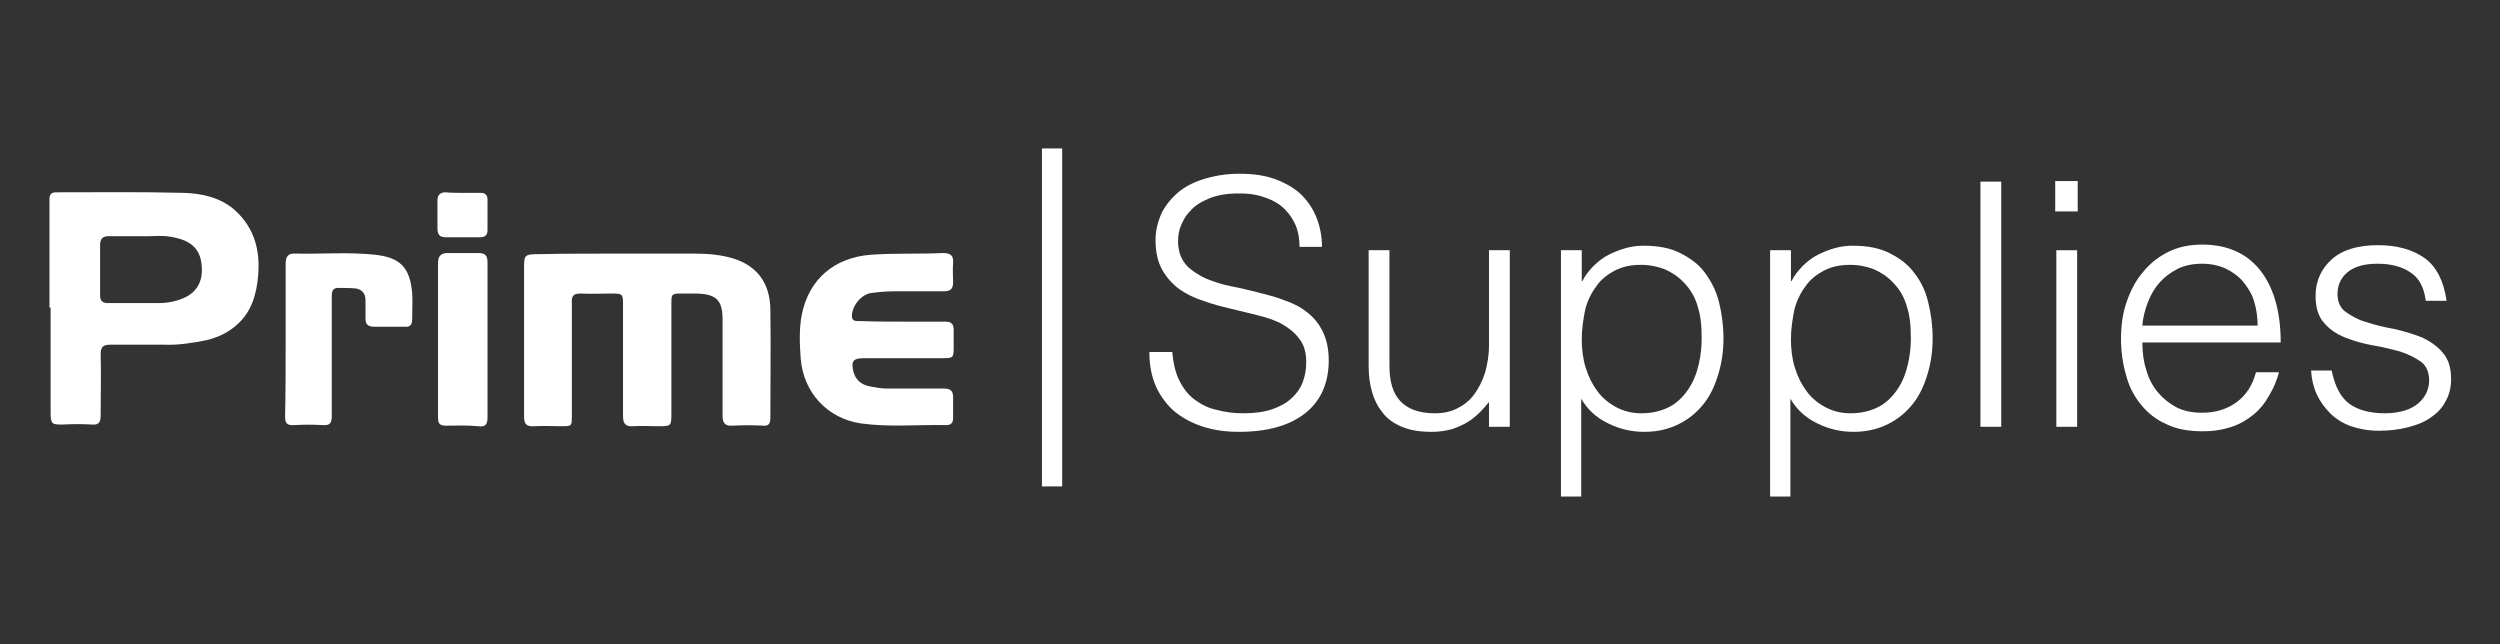
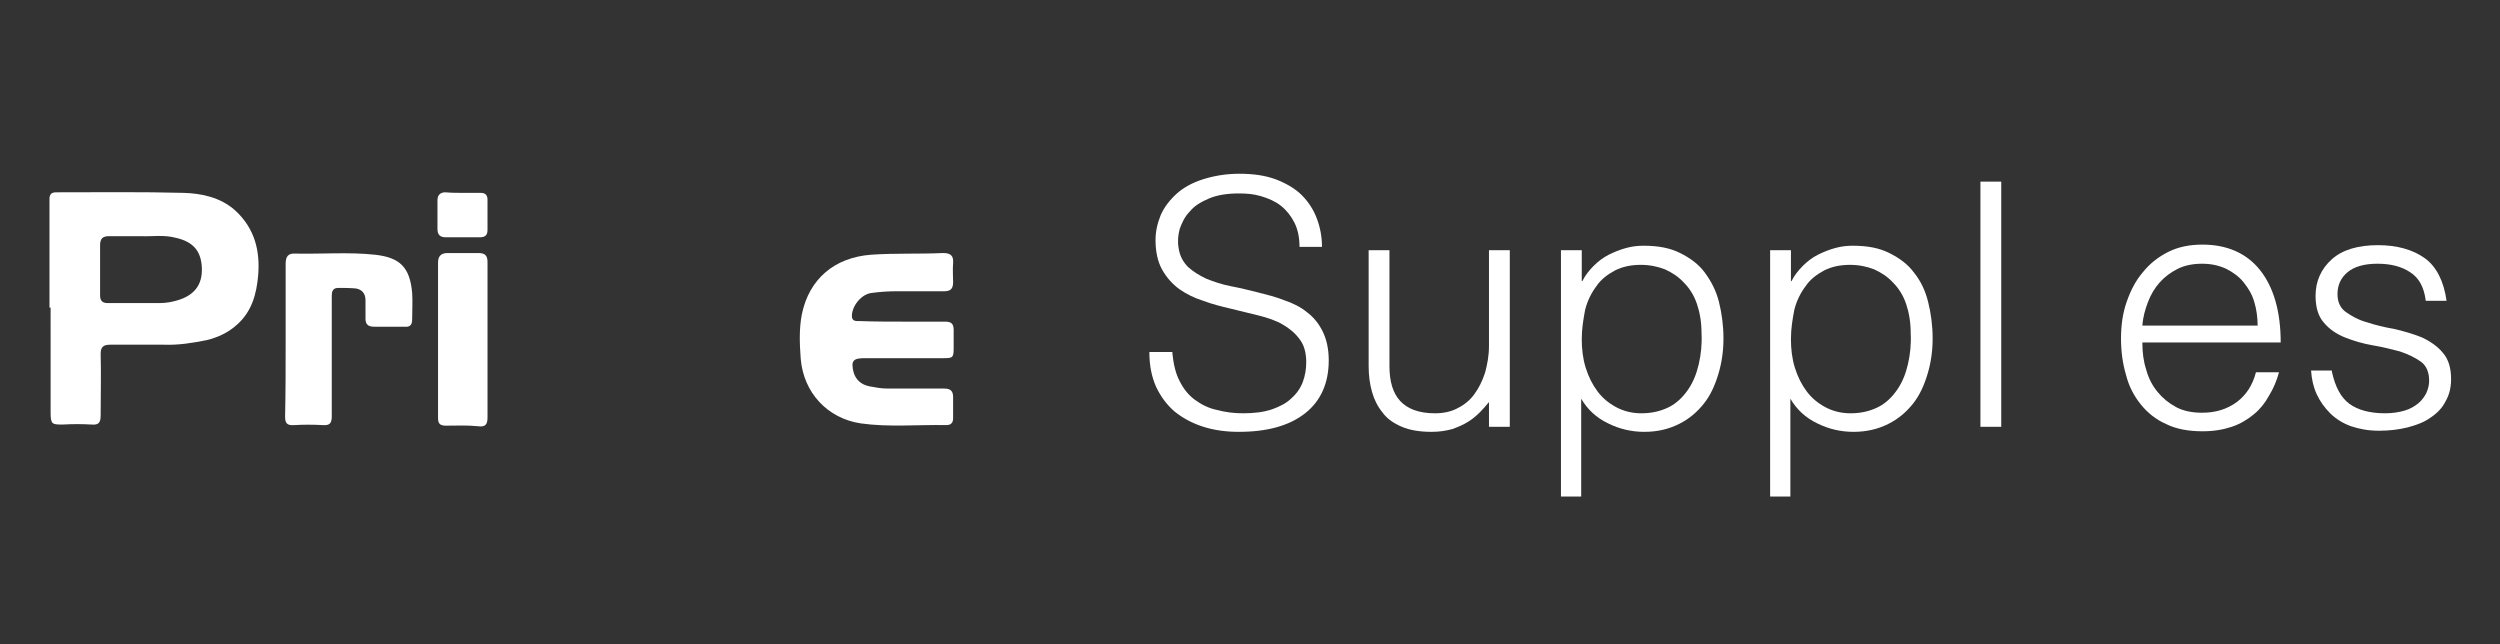
<svg xmlns="http://www.w3.org/2000/svg" id="Lager_1" x="0px" y="0px" viewBox="0 0 444.6 114.6" xml:space="preserve">
  <rect x="0" y="0" width="444.6" height="114.6" fill="#333333" stroke="none" />
  <g id="Prime_Supplies">
    <path fill="#FFFFFF" d="M160.6,57.2c2.5,0,5,0,7.5,0c1.1,0,1.5,0.4,1.5,1.5c0,1,0,2.1,0,3.1c0,1.8-0.1,1.9-1.9,1.9  c-4.7,0-9.3,0-14,0c-2,0-2.4,0.5-1.9,2.5c0.4,1.4,1.4,2.2,2.8,2.5c1.1,0.2,2.1,0.4,3.2,0.4c3.4,0,6.7,0,10.1,0  c1.1,0,1.6,0.4,1.6,1.5c0,1.3,0,2.5,0,3.8c0,0.8-0.4,1.2-1.2,1.2c-5.1-0.1-10.2,0.4-15.2-0.3c-6-0.9-10.2-5.5-10.7-11.5  c-0.2-2.7-0.3-5.3,0.2-7.9c1.3-6.3,5.8-10.1,12.3-10.6c4.3-0.3,8.5-0.1,12.8-0.3c1.4,0,1.9,0.5,1.8,1.8c-0.1,1.1,0,2.3,0,3.4  c0,1.2-0.5,1.6-1.6,1.6c-2.8,0-5.7,0-8.5,0c-1.5,0-2.9,0.1-4.4,0.3c-1.8,0.2-3.5,2.3-3.5,4.1c0,1,0.8,0.9,1.4,0.9  C155.6,57.2,158.1,57.2,160.6,57.2C160.6,57.2,160.6,57.2,160.6,57.2z" />
-     <path fill="#FFFFFF" d="M110,45.1c4.5,0,9,0,13.5,0c2.4,0,4.8,0.2,7,0.9c4.1,1.3,6.4,4.3,6.5,8.9c0.1,6.5,0,13,0,19.5  c0,0.9-0.3,1.4-1.3,1.3c-1.8-0.1-3.6-0.1-5.4,0c-1.4,0.1-1.8-0.5-1.8-1.8c0-5.7,0-11.4,0-17.1c0-3.4-1.1-4.5-4.6-4.6  c-0.9,0-1.7,0-2.6,0c-1.9,0-1.9,0.1-1.9,1.9c0,6.4,0,12.8,0,19.3c0,2.4,0,2.4-2.4,2.4c-1.5,0-2.9-0.1-4.4,0  c-1.4,0.1-1.8-0.5-1.8-1.8c0-6.6,0-13.1,0-19.7c0-2,0-2.1-2.1-2.1c-1.8,0-3.6,0.1-5.4,0c-1.3,0-1.7,0.4-1.6,1.7c0,6.7,0,13.3,0,20  c0,1.9,0,1.9-1.9,1.9c-1.6,0-3.2-0.1-4.8,0c-1.5,0.1-1.8-0.5-1.8-1.8c0-5.1,0-10.3,0-15.4c0-3.7,0-7.4,0-11c0-2.2,0.1-2.4,2.5-2.4  C100.5,45.1,105.3,45.1,110,45.1C110,45.1,110,45.1,110,45.1z" />
    <path fill="#FFFFFF" d="M82.4,34.3c1,0,2.1,0,3.1,0c0.8,0,1.2,0.4,1.2,1.2c0,1.8,0,3.6,0,5.4c0,1-0.5,1.3-1.4,1.3c-2,0-4,0-6,0  c-1,0-1.5-0.4-1.5-1.5c0-1.7,0-3.4,0-5.1c0-0.9,0.5-1.4,1.4-1.4C80.3,34.3,81.4,34.3,82.4,34.3z" />
    <path fill="#FFFFFF" d="M86.7,60.6c0,4.5,0,9.1,0,13.6c0,1.2-0.3,1.8-1.7,1.6c-1.9-0.2-3.8-0.1-5.7-0.1c-1.1,0-1.4-0.4-1.4-1.4  c0-9.2,0-18.4,0-27.6c0-1.2,0.6-1.7,1.7-1.7c1.8,0,3.7,0,5.5,0c1.2,0,1.6,0.5,1.6,1.6C86.7,51.3,86.7,56,86.7,60.6z" />
    <path fill="#FFFFFF" d="M50.8,60.5c0-4.5,0-9.1,0-13.6c0-1.2,0.4-1.9,1.7-1.8c4.7,0.1,9.5-0.3,14.2,0.2c4.5,0.5,6.2,2.3,6.6,6.8  c0.1,1.5,0,3.1,0,4.7c0,1-0.4,1.4-1.4,1.3c-1.8,0-3.6,0-5.4,0c-1,0-1.5-0.4-1.5-1.4c0-1.1,0-2.2,0-3.3c0-1.2-0.6-1.9-1.7-2.1  c-1.1-0.1-2.2-0.1-3.3-0.1c-1,0.1-1,0.9-1,1.6c0,3.2,0,6.3,0,9.5c0,3.9,0,7.8,0,11.7c0,1.2-0.3,1.7-1.6,1.6c-1.7-0.1-3.4-0.1-5.1,0  c-1.3,0.1-1.6-0.4-1.6-1.5C50.8,69.6,50.8,65.1,50.8,60.5z" />
    <path fill="#FFFFFF" d="M8.8,54.7c0-6.4,0-12.8,0-19.3c0-0.9,0.4-1.2,1.2-1.2c7.6,0,15.1-0.1,22.7,0.1c3.2,0.1,6.5,0.8,9.1,3.1  c3.5,3.2,4.5,7.2,4.1,11.7c-0.3,3.2-1.1,6.2-3.6,8.5c-1.6,1.5-3.5,2.4-5.6,2.9c-2.5,0.5-5,0.9-7.6,0.8c-3.2,0-6.4,0-9.5,0  c-1.2,0-1.7,0.4-1.7,1.6c0.1,3.7,0,7.4,0,11c0,1.3-0.4,1.7-1.6,1.6c-1.7-0.1-3.4-0.1-5.1,0c-1.9,0-2.2,0-2.2-2.1V54.7z M25.1,42  c-2.2,0-3.9,0-5.7,0c-1.1,0-1.6,0.4-1.6,1.6c0,3,0,5.9,0,8.9c0,1,0.4,1.4,1.4,1.4c3.1,0,6.2,0,9.2,0c1.1,0,2.2-0.2,3.2-0.5  c3-0.9,4.4-2.8,4.3-5.7c-0.1-3-1.5-4.7-4.6-5.4C29.1,41.7,26.9,42.1,25.1,42z" />
    <g>
      <path fill="#FFFFFF" d="M208.5,62.9c0.2,1.9,0.6,3.6,1.3,4.9c0.7,1.4,1.6,2.5,2.7,3.3c1.1,0.8,2.4,1.5,3.9,1.8   c1.5,0.4,3,0.6,4.7,0.6c1.9,0,3.6-0.2,5.1-0.7c1.4-0.5,2.6-1.1,3.5-2c0.9-0.8,1.6-1.8,2-2.9c0.4-1.1,0.6-2.2,0.6-3.5   c0-1.7-0.4-3.1-1.2-4.1c-0.8-1.1-1.8-1.9-3-2.6c-1.2-0.7-2.7-1.2-4.3-1.6c-1.6-0.4-3.2-0.8-4.9-1.2c-1.7-0.4-3.3-0.8-4.9-1.4   c-1.6-0.5-3-1.2-4.3-2.1c-1.2-0.9-2.2-2-3-3.4c-0.8-1.4-1.2-3.2-1.2-5.3c0-1.5,0.3-2.9,0.9-4.4c0.6-1.4,1.6-2.7,2.8-3.8   c1.2-1.1,2.8-2,4.7-2.6c1.9-0.6,4-1,6.5-1c2.5,0,4.6,0.3,6.5,1c1.8,0.7,3.4,1.6,4.6,2.8c1.2,1.2,2.1,2.6,2.7,4.2   c0.6,1.6,0.9,3.3,0.9,5h-4c0-1.7-0.3-3.1-0.9-4.3c-0.6-1.2-1.4-2.2-2.4-3c-1-0.8-2.2-1.3-3.5-1.7c-1.3-0.4-2.6-0.5-4-0.5   c-2.1,0-3.9,0.3-5.3,0.9c-1.4,0.6-2.6,1.3-3.4,2.3c-0.9,0.9-1.4,2-1.8,3.1c-0.3,1.1-0.4,2.3-0.2,3.4c0.2,1.4,0.8,2.5,1.7,3.4   c0.9,0.8,2,1.5,3.3,2.1c1.3,0.5,2.7,1,4.3,1.3c1.6,0.3,3.2,0.7,4.8,1.1c1.6,0.4,3.2,0.8,4.7,1.4c1.5,0.5,2.9,1.2,4,2.1   c1.2,0.9,2.1,2,2.8,3.4c0.7,1.4,1.1,3.1,1.1,5.2c0,4-1.4,7.2-4.2,9.4c-2.8,2.2-6.7,3.3-11.8,3.3c-2.3,0-4.4-0.3-6.3-0.9   c-1.9-0.6-3.6-1.5-5.1-2.7c-1.4-1.2-2.5-2.7-3.3-4.4c-0.8-1.8-1.2-3.8-1.2-6.2H208.5z" />
      <path fill="#FFFFFF" d="M264.8,44.5h3.7v31.4h-3.7v-4.4c-0.5,0.6-1,1.2-1.6,1.8c-0.6,0.6-1.3,1.2-2.1,1.7   c-0.8,0.5-1.7,0.9-2.8,1.3c-1.1,0.3-2.3,0.5-3.7,0.5c-2.1,0-3.9-0.3-5.3-0.9c-1.4-0.6-2.6-1.4-3.4-2.5c-0.9-1.1-1.5-2.3-1.9-3.7   c-0.4-1.4-0.6-2.9-0.6-4.6V44.5h3.7v20.6c0,2.7,0.6,4.8,1.9,6.2c1.3,1.4,3.3,2.2,6.2,2.2c1.5,0,2.9-0.3,4-0.9   c1.2-0.6,2.2-1.4,3-2.5c0.8-1.1,1.4-2.3,1.9-3.8c0.4-1.5,0.7-3,0.7-4.8V44.5z" />
      <path fill="#FFFFFF" d="M281.3,88.3h-3.7V44.5h3.7V50h0.1c0.5-1,1.2-1.9,2-2.7c0.8-0.8,1.7-1.5,2.7-2c1-0.5,2-0.9,3.1-1.2   c1.1-0.3,2.1-0.4,3.1-0.4c2.6,0,4.7,0.4,6.5,1.3c1.8,0.9,3.3,2,4.4,3.5s2,3.2,2.5,5.2c0.5,2,0.8,4.2,0.8,6.5   c0,2.2-0.3,4.3-0.9,6.3c-0.6,2-1.4,3.8-2.6,5.3c-1.2,1.5-2.6,2.7-4.4,3.6c-1.8,0.9-3.8,1.4-6.2,1.4c-2.2,0-4.4-0.5-6.4-1.5   c-2.1-1-3.7-2.5-4.8-4.4V88.3z M281.3,60.3c0,1.8,0.2,3.5,0.7,5.1c0.5,1.6,1.2,3,2.1,4.2c0.9,1.2,2,2.1,3.3,2.8   c1.3,0.7,2.8,1.1,4.5,1.1c1.9,0,3.5-0.4,4.9-1.1c1.4-0.7,2.5-1.8,3.4-3.1s1.5-2.8,1.9-4.5c0.4-1.7,0.6-3.6,0.5-5.5   c0-2-0.3-3.7-0.8-5.2c-0.5-1.5-1.3-2.8-2.3-3.8c-1-1.1-2.1-1.8-3.4-2.4c-1.3-0.5-2.7-0.8-4.3-0.8c-1.7,0-3.2,0.3-4.6,1   c-1.3,0.7-2.5,1.6-3.3,2.8c-0.9,1.2-1.6,2.6-2,4.2C281.6,56.7,281.3,58.4,281.3,60.3z" />
      <path fill="#FFFFFF" d="M318.5,88.3h-3.7V44.5h3.7V50h0.1c0.5-1,1.2-1.9,2-2.7c0.8-0.8,1.7-1.5,2.7-2c1-0.5,2-0.9,3.1-1.2   c1.1-0.3,2.1-0.4,3.1-0.4c2.6,0,4.7,0.4,6.5,1.3c1.8,0.9,3.3,2,4.4,3.5c1.2,1.5,2,3.2,2.5,5.2c0.5,2,0.8,4.2,0.8,6.5   c0,2.2-0.3,4.3-0.9,6.3s-1.4,3.8-2.6,5.3s-2.6,2.7-4.4,3.6s-3.8,1.4-6.2,1.4c-2.2,0-4.4-0.5-6.4-1.5c-2.1-1-3.7-2.5-4.8-4.4V88.3z    M318.5,60.3c0,1.8,0.2,3.5,0.7,5.1c0.5,1.6,1.2,3,2.1,4.2c0.9,1.2,2,2.1,3.3,2.8c1.3,0.7,2.8,1.1,4.5,1.1c1.9,0,3.5-0.4,4.9-1.1   c1.4-0.7,2.5-1.8,3.4-3.1c0.9-1.3,1.5-2.8,1.9-4.5c0.4-1.7,0.6-3.6,0.5-5.5c0-2-0.3-3.7-0.8-5.2c-0.5-1.5-1.3-2.8-2.3-3.8   c-1-1.1-2.1-1.8-3.4-2.4c-1.3-0.5-2.7-0.8-4.3-0.8c-1.7,0-3.2,0.3-4.6,1c-1.3,0.7-2.5,1.6-3.3,2.8c-0.9,1.2-1.6,2.6-2,4.2   C318.8,56.7,318.5,58.4,318.5,60.3z" />
      <path fill="#FFFFFF" d="M352.2,75.9V32.3h3.7v43.6H352.2z" />
-       <path fill="#FFFFFF" d="M365.5,37.6v-5.4h4v5.4H365.5z M365.7,75.9V44.5h3.7v31.4H365.7z" />
      <path fill="#FFFFFF" d="M381,61c0,1.7,0.2,3.3,0.7,4.8c0.4,1.5,1.1,2.8,2,3.9c0.9,1.1,2,2,3.3,2.7c1.3,0.7,2.9,1,4.6,1   c2.4,0,4.4-0.6,6.2-1.9c1.7-1.3,2.8-3,3.4-5.3h4.1c-0.4,1.5-1,2.9-1.8,4.2c-0.7,1.3-1.6,2.4-2.7,3.3c-1.1,0.9-2.4,1.7-3.9,2.2   c-1.5,0.5-3.2,0.8-5.2,0.8c-2.5,0-4.7-0.4-6.5-1.3c-1.8-0.8-3.3-2-4.5-3.5c-1.2-1.5-2.1-3.2-2.6-5.2c-0.6-2-0.9-4.2-0.9-6.5   c0-2.3,0.3-4.5,1-6.5c0.7-2,1.6-3.8,2.9-5.3c1.2-1.5,2.7-2.7,4.5-3.6c1.8-0.9,3.8-1.3,6.1-1.3c4.3,0,7.8,1.5,10.2,4.5   s3.7,7.3,3.7,12.9H381z M401.5,58c0-1.5-0.2-3-0.6-4.3c-0.4-1.4-1.1-2.5-1.9-3.5c-0.8-1-1.9-1.8-3.1-2.4c-1.3-0.6-2.7-0.9-4.3-0.9   s-3.1,0.3-4.3,0.9c-1.2,0.6-2.3,1.4-3.2,2.4c-0.9,1-1.6,2.2-2.1,3.5c-0.5,1.3-0.9,2.7-1,4.2H401.5z" />
      <path fill="#FFFFFF" d="M414.7,66.1c0.6,2.7,1.6,4.6,3.1,5.7c1.5,1.1,3.6,1.7,6.4,1.7c1.3,0,2.5-0.2,3.5-0.5   c1-0.3,1.8-0.8,2.4-1.3c0.6-0.5,1.1-1.2,1.4-1.8c0.3-0.7,0.5-1.4,0.5-2.2c0-1.5-0.5-2.7-1.5-3.4c-1-0.7-2.2-1.3-3.7-1.8   c-1.5-0.4-3.1-0.8-4.9-1.1c-1.7-0.3-3.4-0.8-4.9-1.4c-1.5-0.6-2.8-1.5-3.7-2.6c-1-1.1-1.5-2.7-1.5-4.8c0-2.6,1-4.8,2.9-6.5   c1.9-1.7,4.7-2.5,8.2-2.5c3.4,0,6.2,0.8,8.3,2.3c2.1,1.5,3.4,4.1,3.9,7.6h-3.7c-0.3-2.4-1.2-4.1-2.8-5.1c-1.5-1-3.4-1.5-5.8-1.5   c-2.3,0-4.1,0.5-5.3,1.5c-1.2,1-1.8,2.3-1.8,3.9c0,1.4,0.5,2.5,1.5,3.2c1,0.7,2.2,1.4,3.7,1.8c1.5,0.5,3.1,0.9,4.9,1.2   c1.7,0.4,3.4,0.9,4.9,1.5c1.5,0.7,2.8,1.6,3.7,2.7c1,1.1,1.5,2.7,1.5,4.7c0,1.5-0.3,2.8-1,4c-0.6,1.2-1.5,2.1-2.7,2.9   c-1.1,0.8-2.5,1.3-4,1.7c-1.6,0.4-3.3,0.6-5.1,0.6c-1.9,0-3.5-0.3-5-0.8c-1.4-0.5-2.7-1.3-3.7-2.3c-1-1-1.8-2.1-2.4-3.4   c-0.6-1.3-0.9-2.7-1-4.2H414.7z" />
    </g>
-     <rect x="185.3" y="26.4" fill="#FFFFFF" width="3.6" height="60.1" />
  </g>
</svg>